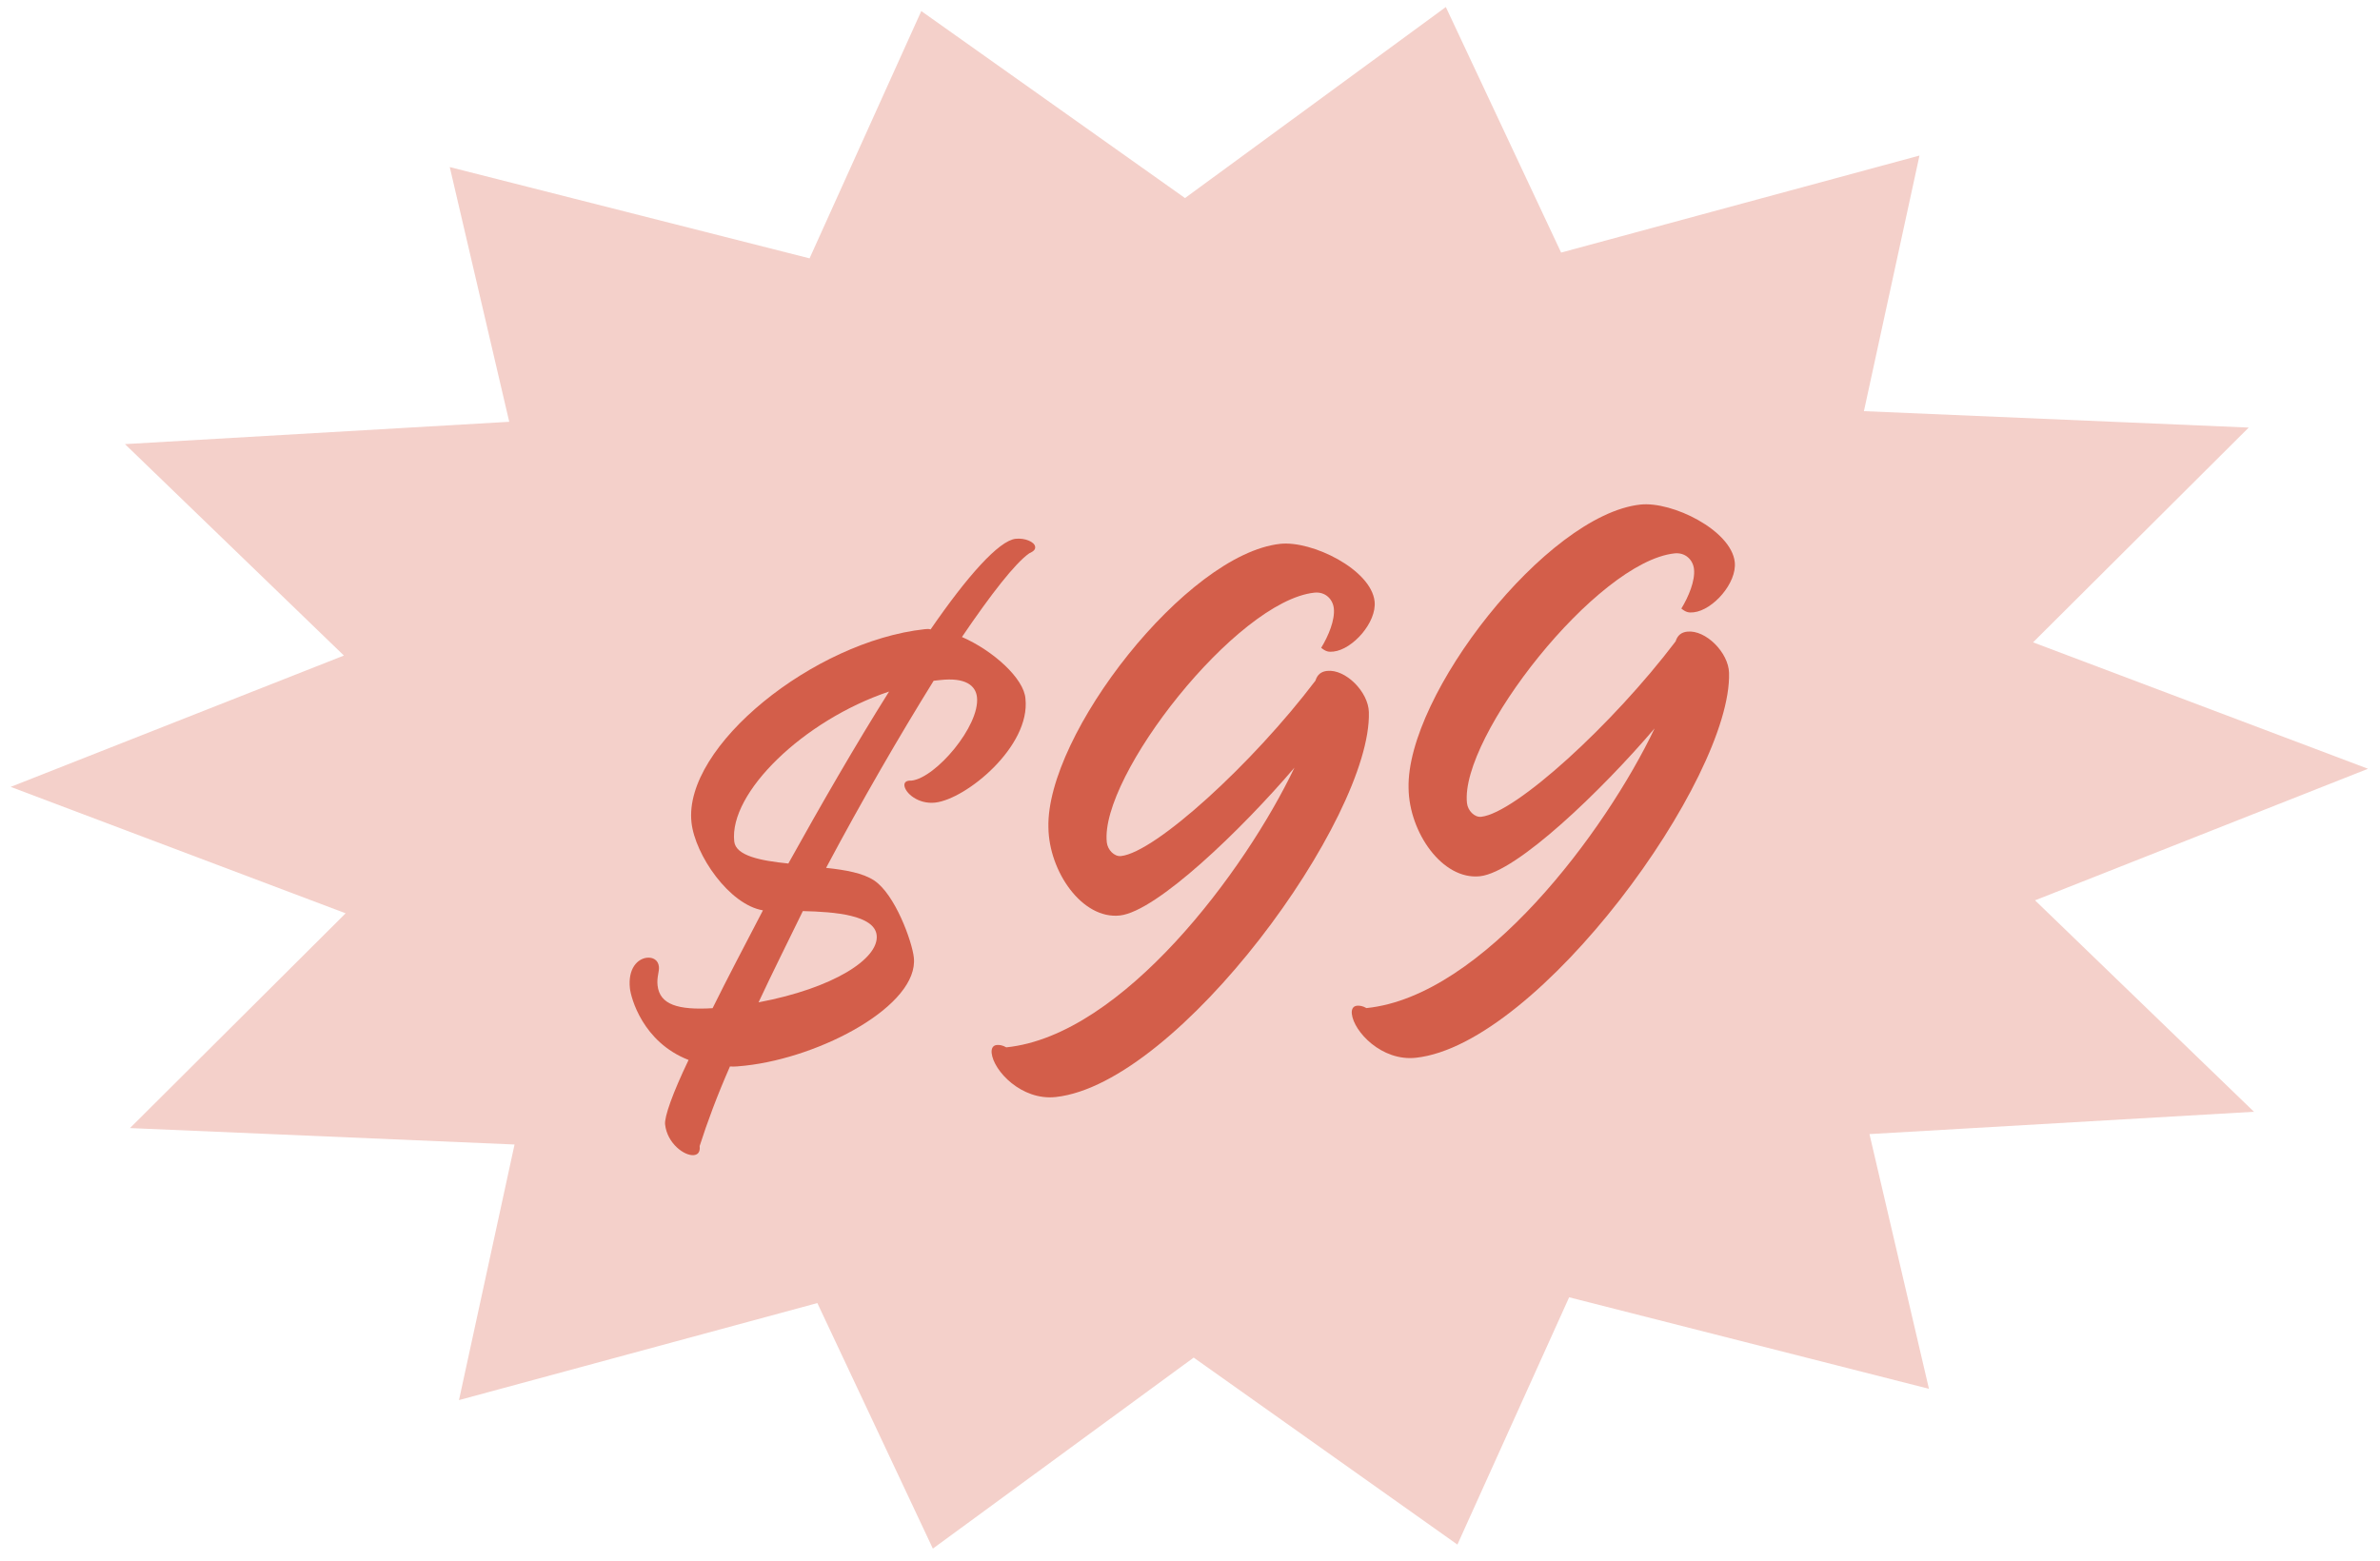
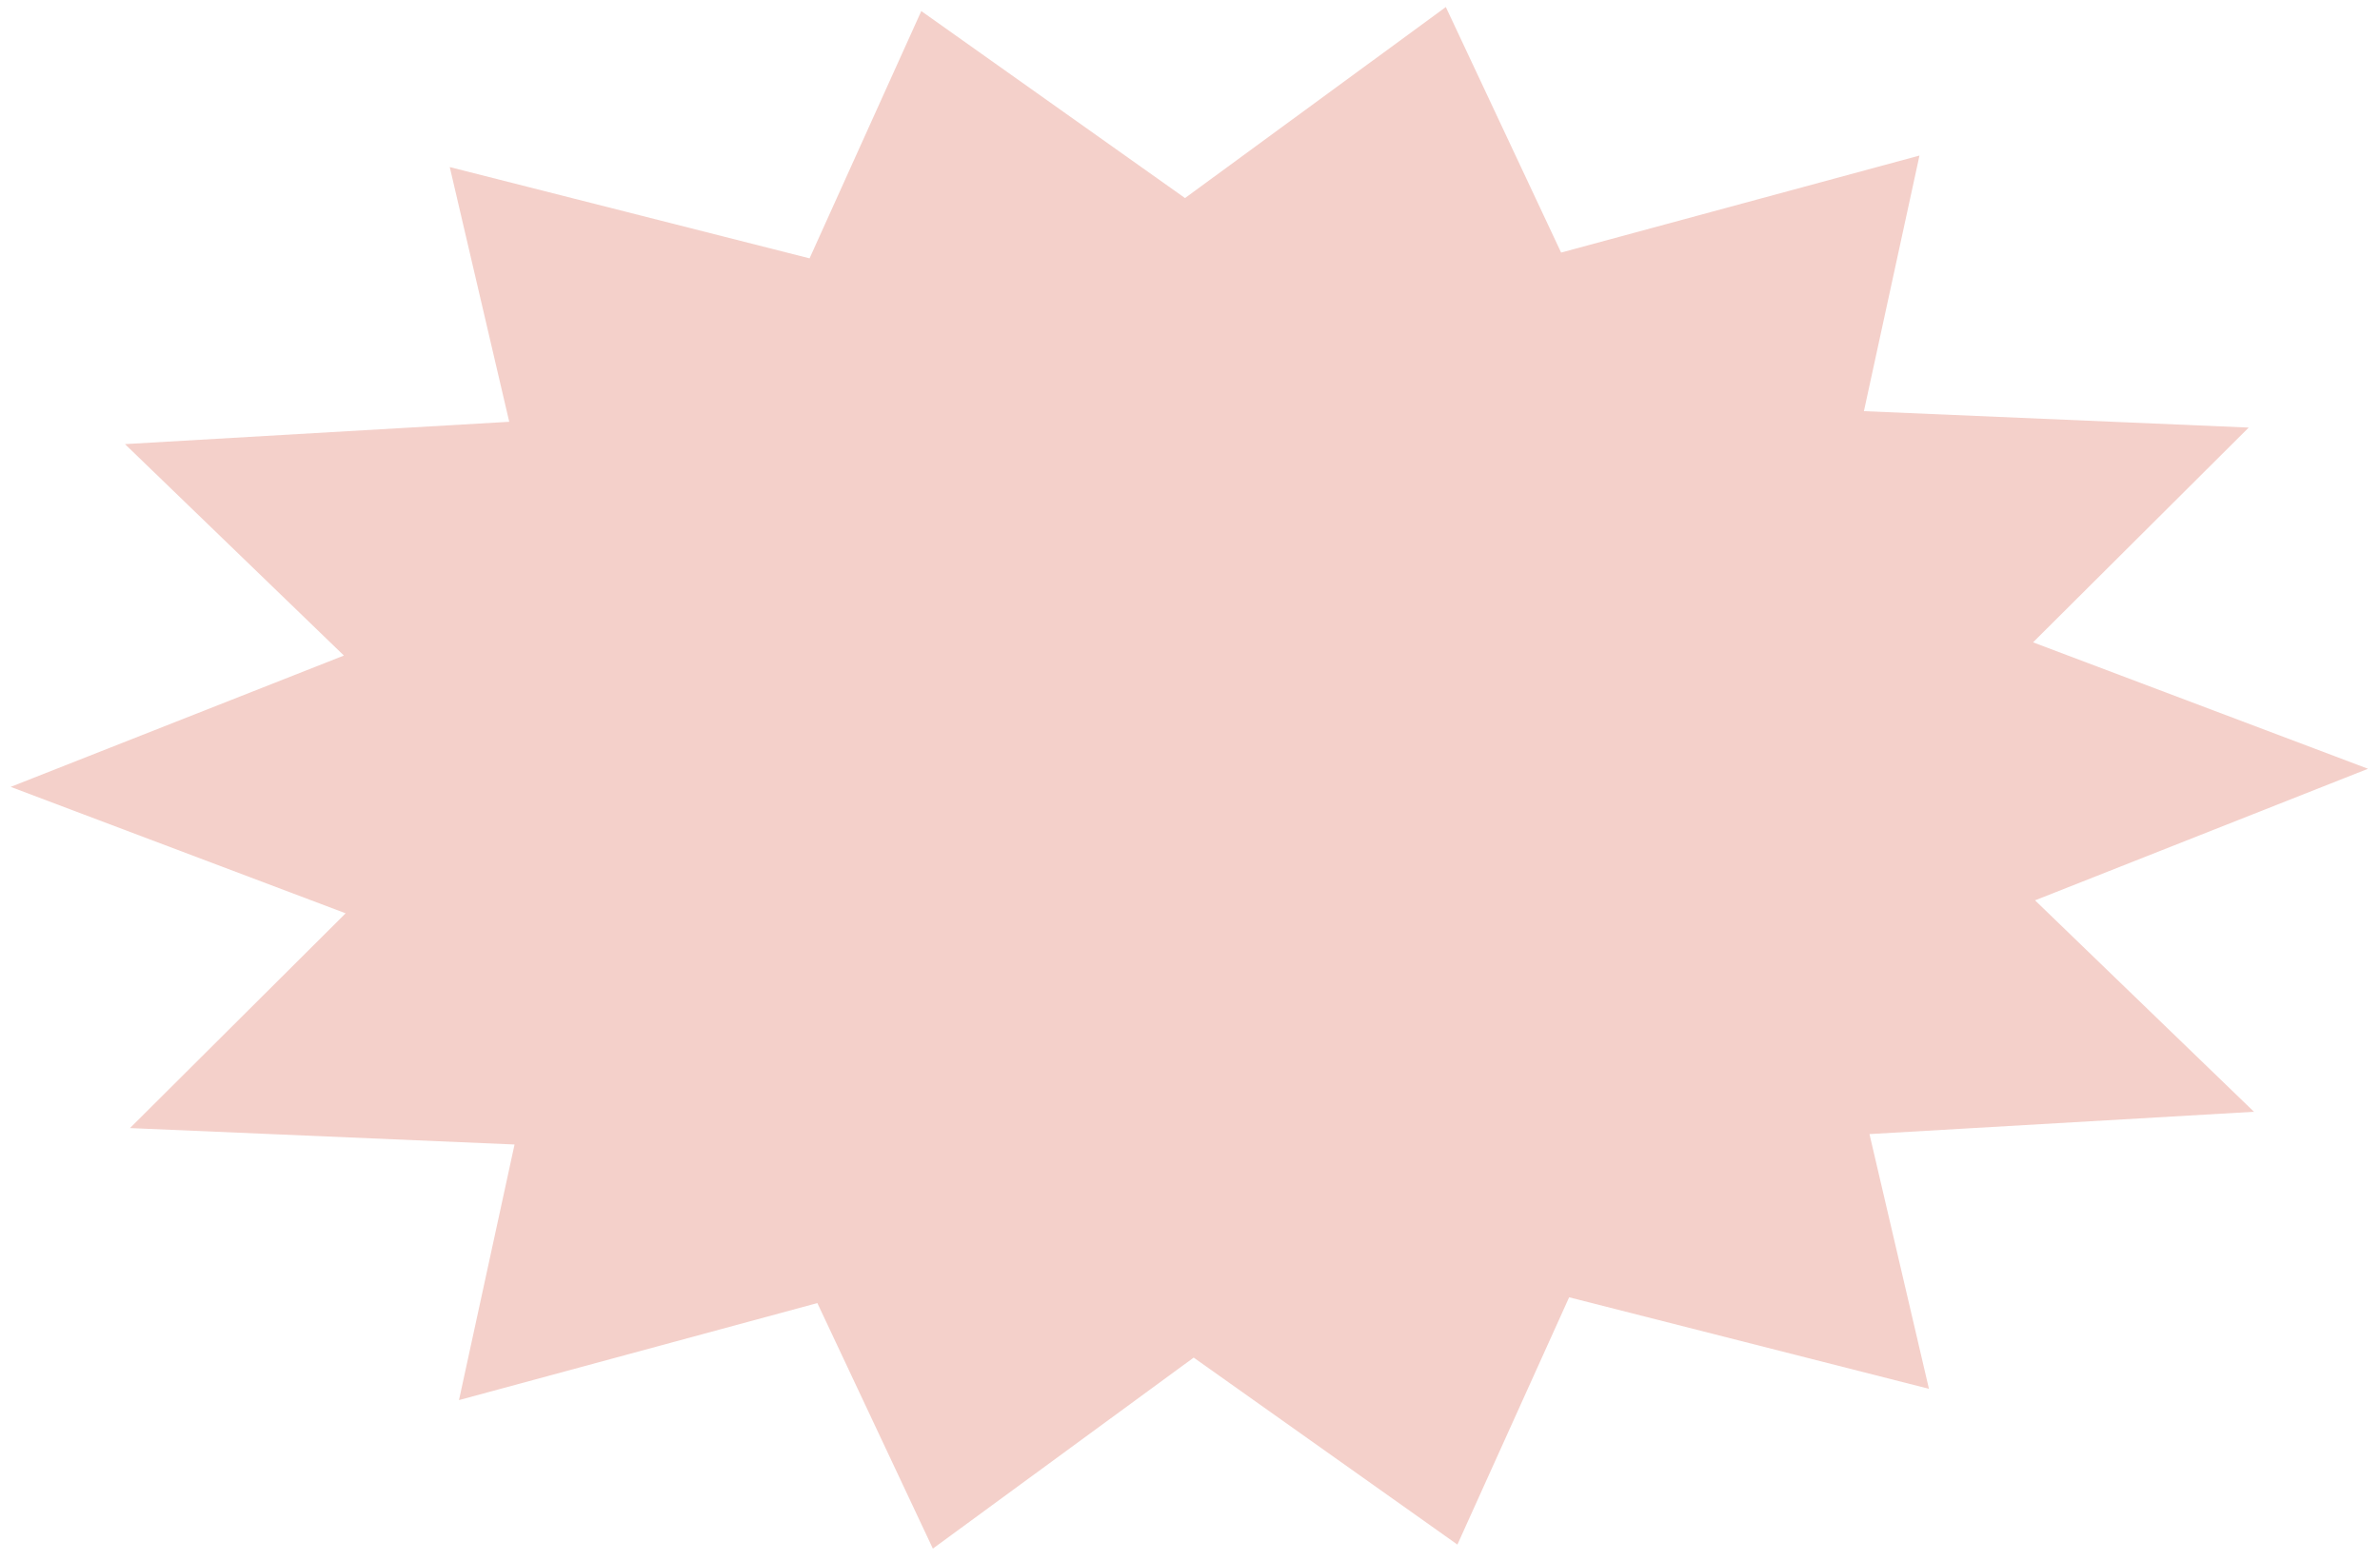
<svg xmlns="http://www.w3.org/2000/svg" width="340" height="223" viewBox="0 0 340 223" fill="none">
  <path d="M206.548 1.005L169.288 28.299L131.613 1.581L115.652 36.914L64.251 23.872L72.748 60.267L17.853 63.456L49.129 93.667L1.523 112.431L49.378 130.495L18.57 161.182L73.507 163.529L65.57 200.049L116.765 186.186L133.266 221.27L170.527 193.977L208.201 220.694L224.163 185.361L275.564 198.436L267.067 162.042L321.996 158.852L290.719 128.642L338.291 109.844L290.436 91.78L321.245 61.093L266.274 58.747L274.211 22.226L223.016 36.089L206.548 1.005Z" fill="#F4D0CA" />
-   <path d="M145.091 76.984C142.698 77.245 138.169 82.339 132.943 89.931C132.691 89.837 132.332 89.876 132.093 89.902C116.3 91.624 97.596 106.618 98.783 117.505C99.292 122.172 104.181 129.266 108.991 130.073C106.389 135.078 103.881 139.831 101.799 144.053C96.867 144.349 94.237 143.546 93.937 140.794C93.807 139.598 94.207 138.828 94.129 138.11C94.024 137.153 93.254 136.752 92.417 136.844C91.101 136.987 89.676 138.353 89.989 141.225C90.132 142.541 91.794 148.897 98.368 151.449C96.099 156.176 94.895 159.576 95.013 160.653C95.313 163.405 97.808 165.191 99.124 165.047C99.722 164.982 100.042 164.584 99.951 163.746C101.034 160.359 102.438 156.574 104.28 152.378C104.892 152.433 105.729 152.341 106.447 152.263C117.334 151.076 131.292 143.622 130.548 136.802C130.3 134.529 127.869 127.772 124.869 125.799C123.303 124.759 120.832 124.302 118.014 124.004C123.138 114.366 128.54 105.06 133.38 97.268L134.337 97.164C137.927 96.772 139.386 97.945 139.569 99.62C140.012 103.688 133.684 111.157 130.214 111.536C129.483 111.494 129.151 111.773 129.203 112.251C129.32 113.328 131.191 114.94 133.584 114.679C138.011 114.197 147.236 106.653 146.493 99.833C146.299 96.949 141.868 92.953 137.42 91.016C141.593 84.871 144.991 80.506 147.014 79.074C147.706 78.757 147.919 78.491 147.88 78.132C147.801 77.415 146.407 76.84 145.091 76.984ZM112.62 123.382C108.58 122.975 105.113 122.263 104.891 120.229C104.134 113.29 114.748 102.932 127.011 98.81C122.264 106.349 117.275 115.005 112.62 123.382ZM125.238 133.628C125.604 136.978 119.043 141.204 108.366 143.216C110.328 139.007 112.517 134.652 114.692 130.178C119.304 130.28 124.925 130.757 125.238 133.628Z" fill="#D35E4A" />
-   <path d="M150.824 156.746C168.411 154.829 195.988 116.834 195.553 101.748C195.48 98.85 192.217 95.574 189.585 95.861C188.747 95.952 188.188 96.376 187.92 97.253C178.925 109.13 165.05 121.781 160.145 122.316C159.187 122.42 158.233 121.435 158.115 120.358C157.084 110.906 176.633 85.893 187.76 84.68C189.315 84.51 190.403 85.602 190.546 86.918C190.729 88.593 189.768 90.877 188.741 92.563C189.404 93.096 189.776 93.177 190.494 93.099C193.246 92.798 196.696 88.911 196.37 85.92C195.874 81.374 187.43 77.21 182.883 77.706C169.483 79.167 149.415 104.963 149.773 118.241C149.853 124.528 154.597 131.395 159.981 130.808C165.245 130.234 177.404 118.497 184.918 109.687C177.923 124.372 160.398 147.954 143.754 149.648C143.237 149.341 142.745 149.274 142.386 149.313C141.788 149.378 141.601 149.883 141.666 150.481C141.94 152.994 145.918 157.281 150.824 156.746Z" fill="#D35E4A" />
-   <path d="M202.277 151.136C219.864 149.218 247.441 111.223 247.006 96.137C246.932 93.24 243.67 89.964 241.037 90.251C240.2 90.342 239.641 90.766 239.373 91.643C230.378 103.52 216.503 116.171 211.598 116.705C210.64 116.81 209.685 115.824 209.568 114.748C208.537 105.296 228.086 80.283 239.213 79.069C240.768 78.9 241.856 79.992 241.999 81.308C242.182 82.983 241.22 85.267 240.194 86.953C240.857 87.486 241.229 87.566 241.947 87.488C244.699 87.188 248.149 83.301 247.823 80.31C247.327 75.763 238.883 71.599 234.336 72.095C220.936 73.556 200.867 99.352 201.226 112.631C201.306 118.917 206.05 125.785 211.434 125.198C216.698 124.624 228.857 112.886 236.371 104.077C229.376 118.762 211.851 142.344 195.207 144.038C194.69 143.731 194.198 143.663 193.839 143.702C193.241 143.768 193.054 144.272 193.119 144.871C193.393 147.383 197.371 151.671 202.277 151.136Z" fill="#D35E4A" />
</svg>